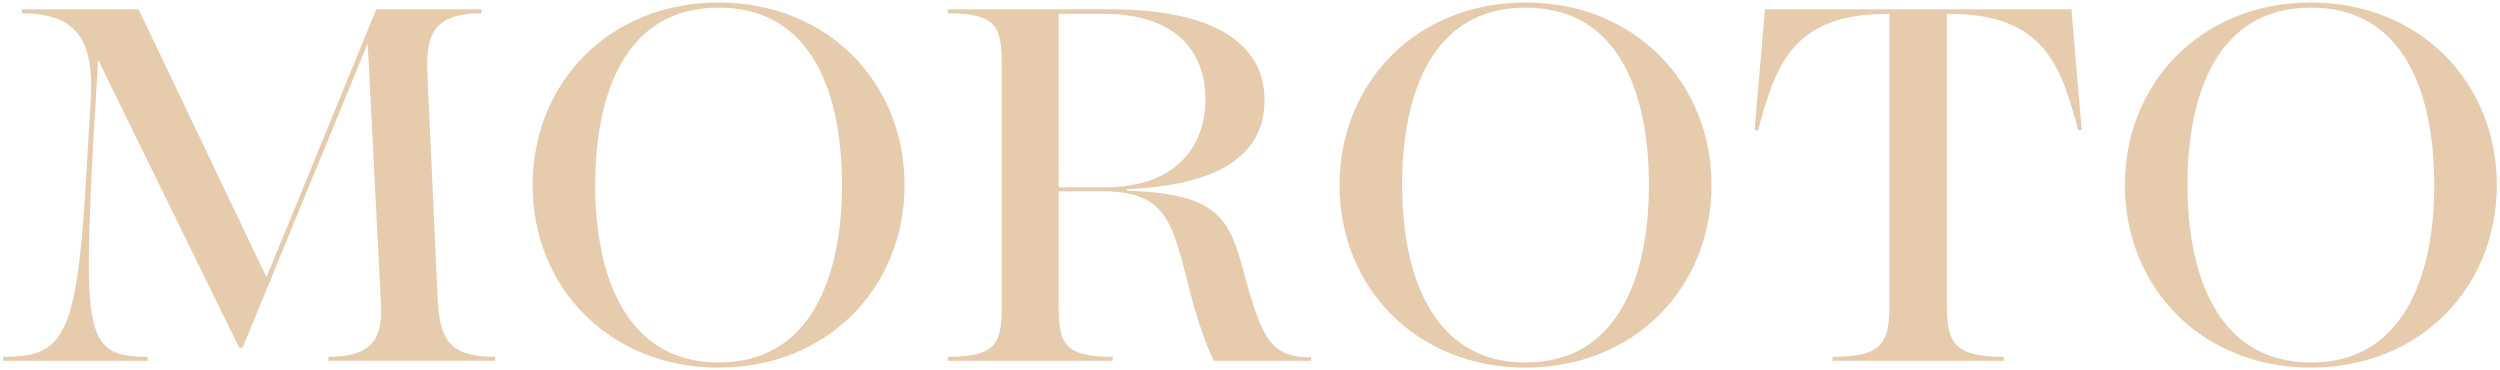
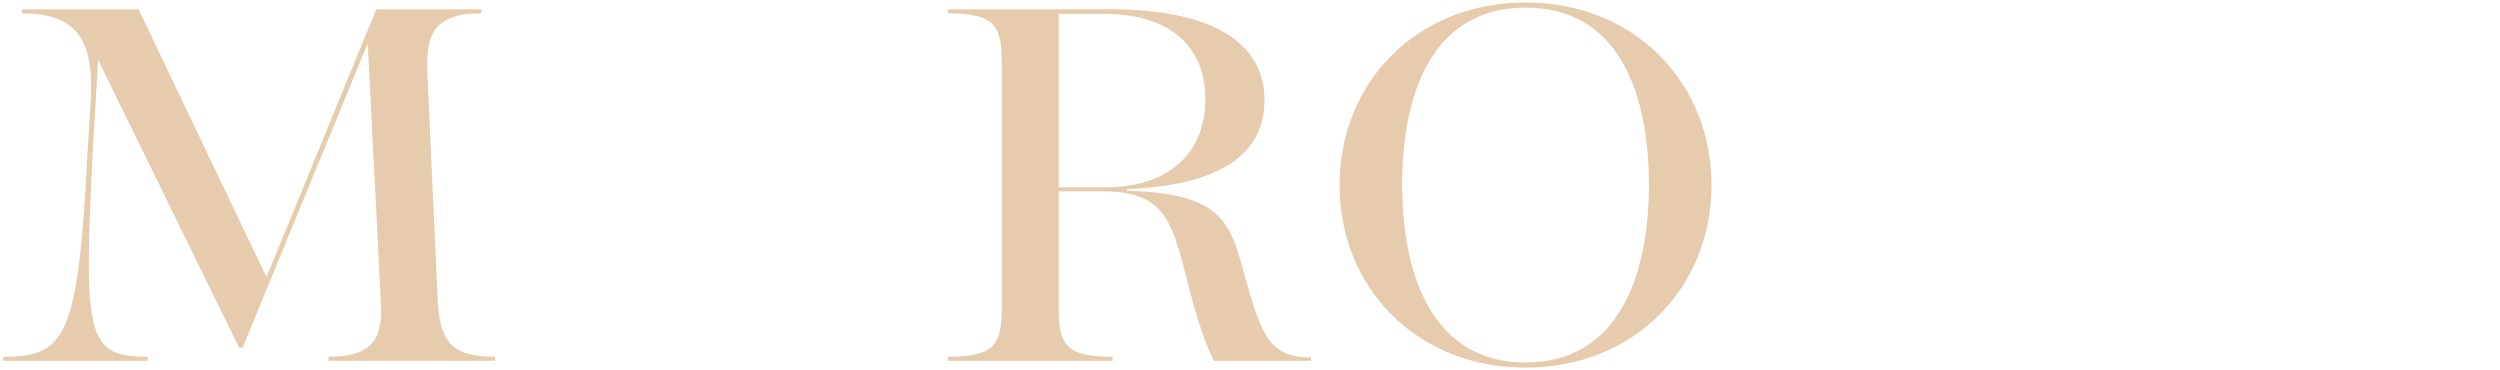
<svg xmlns="http://www.w3.org/2000/svg" version="1.1" viewBox="0 0 716 106">
  <defs>
    <style>
      .cls-1 {
        fill: #e6cbac;
      }
    </style>
  </defs>
  <path class="cls-1" d="M.91,102.19c18.24,0,21.5-5.7,24.27-60.43l.81-13.03C26.97,11.8,22.25,3.82,6.29,3.82v-1.14h33.39l36.65,76.71L107.76,2.67h30.13v1.14c-14.5,0-15.96,7-15.47,17.59l2.93,64.33c.65,11.73,3.42,16.45,16.45,16.45v1.14h-47.72v-1.14c13.36,0,15.64-5.86,14.98-16.12l-3.75-73.62-35.83,87.14h-.98L28.11,17.17l-1.47,24.59c-2.77,54.56-1.95,60.43,15.64,60.43v1.14H.91v-1.14Z" />
-   <path class="cls-1" d="M152.54,53c0-29.32,21.99-52.28,53.26-52.28s53.26,22.96,53.26,52.28-21.99,52.28-53.26,52.28-53.26-22.96-53.26-52.28ZM241.15,53c0-26.06-8.47-50.82-35.34-50.82s-35.34,24.92-35.34,50.82,8.8,50.82,35.34,50.82,35.34-24.76,35.34-50.82Z" />
  <path class="cls-1" d="M271.44,102.19c14.01,0,15.47-3.91,15.47-14.66V18.47c0-10.75-1.47-14.66-15.47-14.66v-1.14h46.74c28.01,0,43.98,8.96,43.98,26.06,0,20.2-21.82,24.76-39.42,25.41v.49c32.74.81,29.48,12.7,36.48,33.55,3.58,10.59,6.84,14.17,16.29,14.17v.98h-27.85c-1.47-2.93-3.26-7.17-5.86-16.12-5.86-21.66-6.03-32.41-25.9-32.41h-12.7v32.74c0,10.75,1.47,14.66,15.47,14.66v1.14h-47.23v-1.14ZM316.55,53.65c19.22,0,28.67-10.75,28.67-25.25s-9.45-24.43-28.99-24.43h-13.03v49.68h13.36Z" />
  <path class="cls-1" d="M383.65,53c0-29.32,21.99-52.28,53.26-52.28s53.26,22.96,53.26,52.28-21.99,52.28-53.26,52.28-53.26-22.96-53.26-52.28ZM472.25,53c0-26.06-8.47-50.82-35.34-50.82s-35.34,24.92-35.34,50.82,8.8,50.82,35.34,50.82,35.34-24.76,35.34-50.82Z" />
-   <path class="cls-1" d="M524.86,102.19c14.01,0,16.29-3.75,16.29-14.98V3.98h-.98c-27.36,0-31.92,15.8-36.65,33.39l-.98-.16,2.93-34.53h87.79l2.93,34.53-.98.16c-4.72-17.59-9.28-33.39-36.65-33.39h-.98v83.23c0,11.24,2.28,14.98,16.29,14.98v1.14h-49.02v-1.14Z" />
-   <path class="cls-1" d="M608.57,53c0-29.32,21.99-52.28,53.26-52.28s53.26,22.96,53.26,52.28-21.99,52.28-53.26,52.28-53.26-22.96-53.26-52.28ZM697.17,53c0-26.06-8.47-50.82-35.34-50.82s-35.34,24.92-35.34,50.82,8.79,50.82,35.34,50.82,35.34-24.76,35.34-50.82Z" />
</svg>